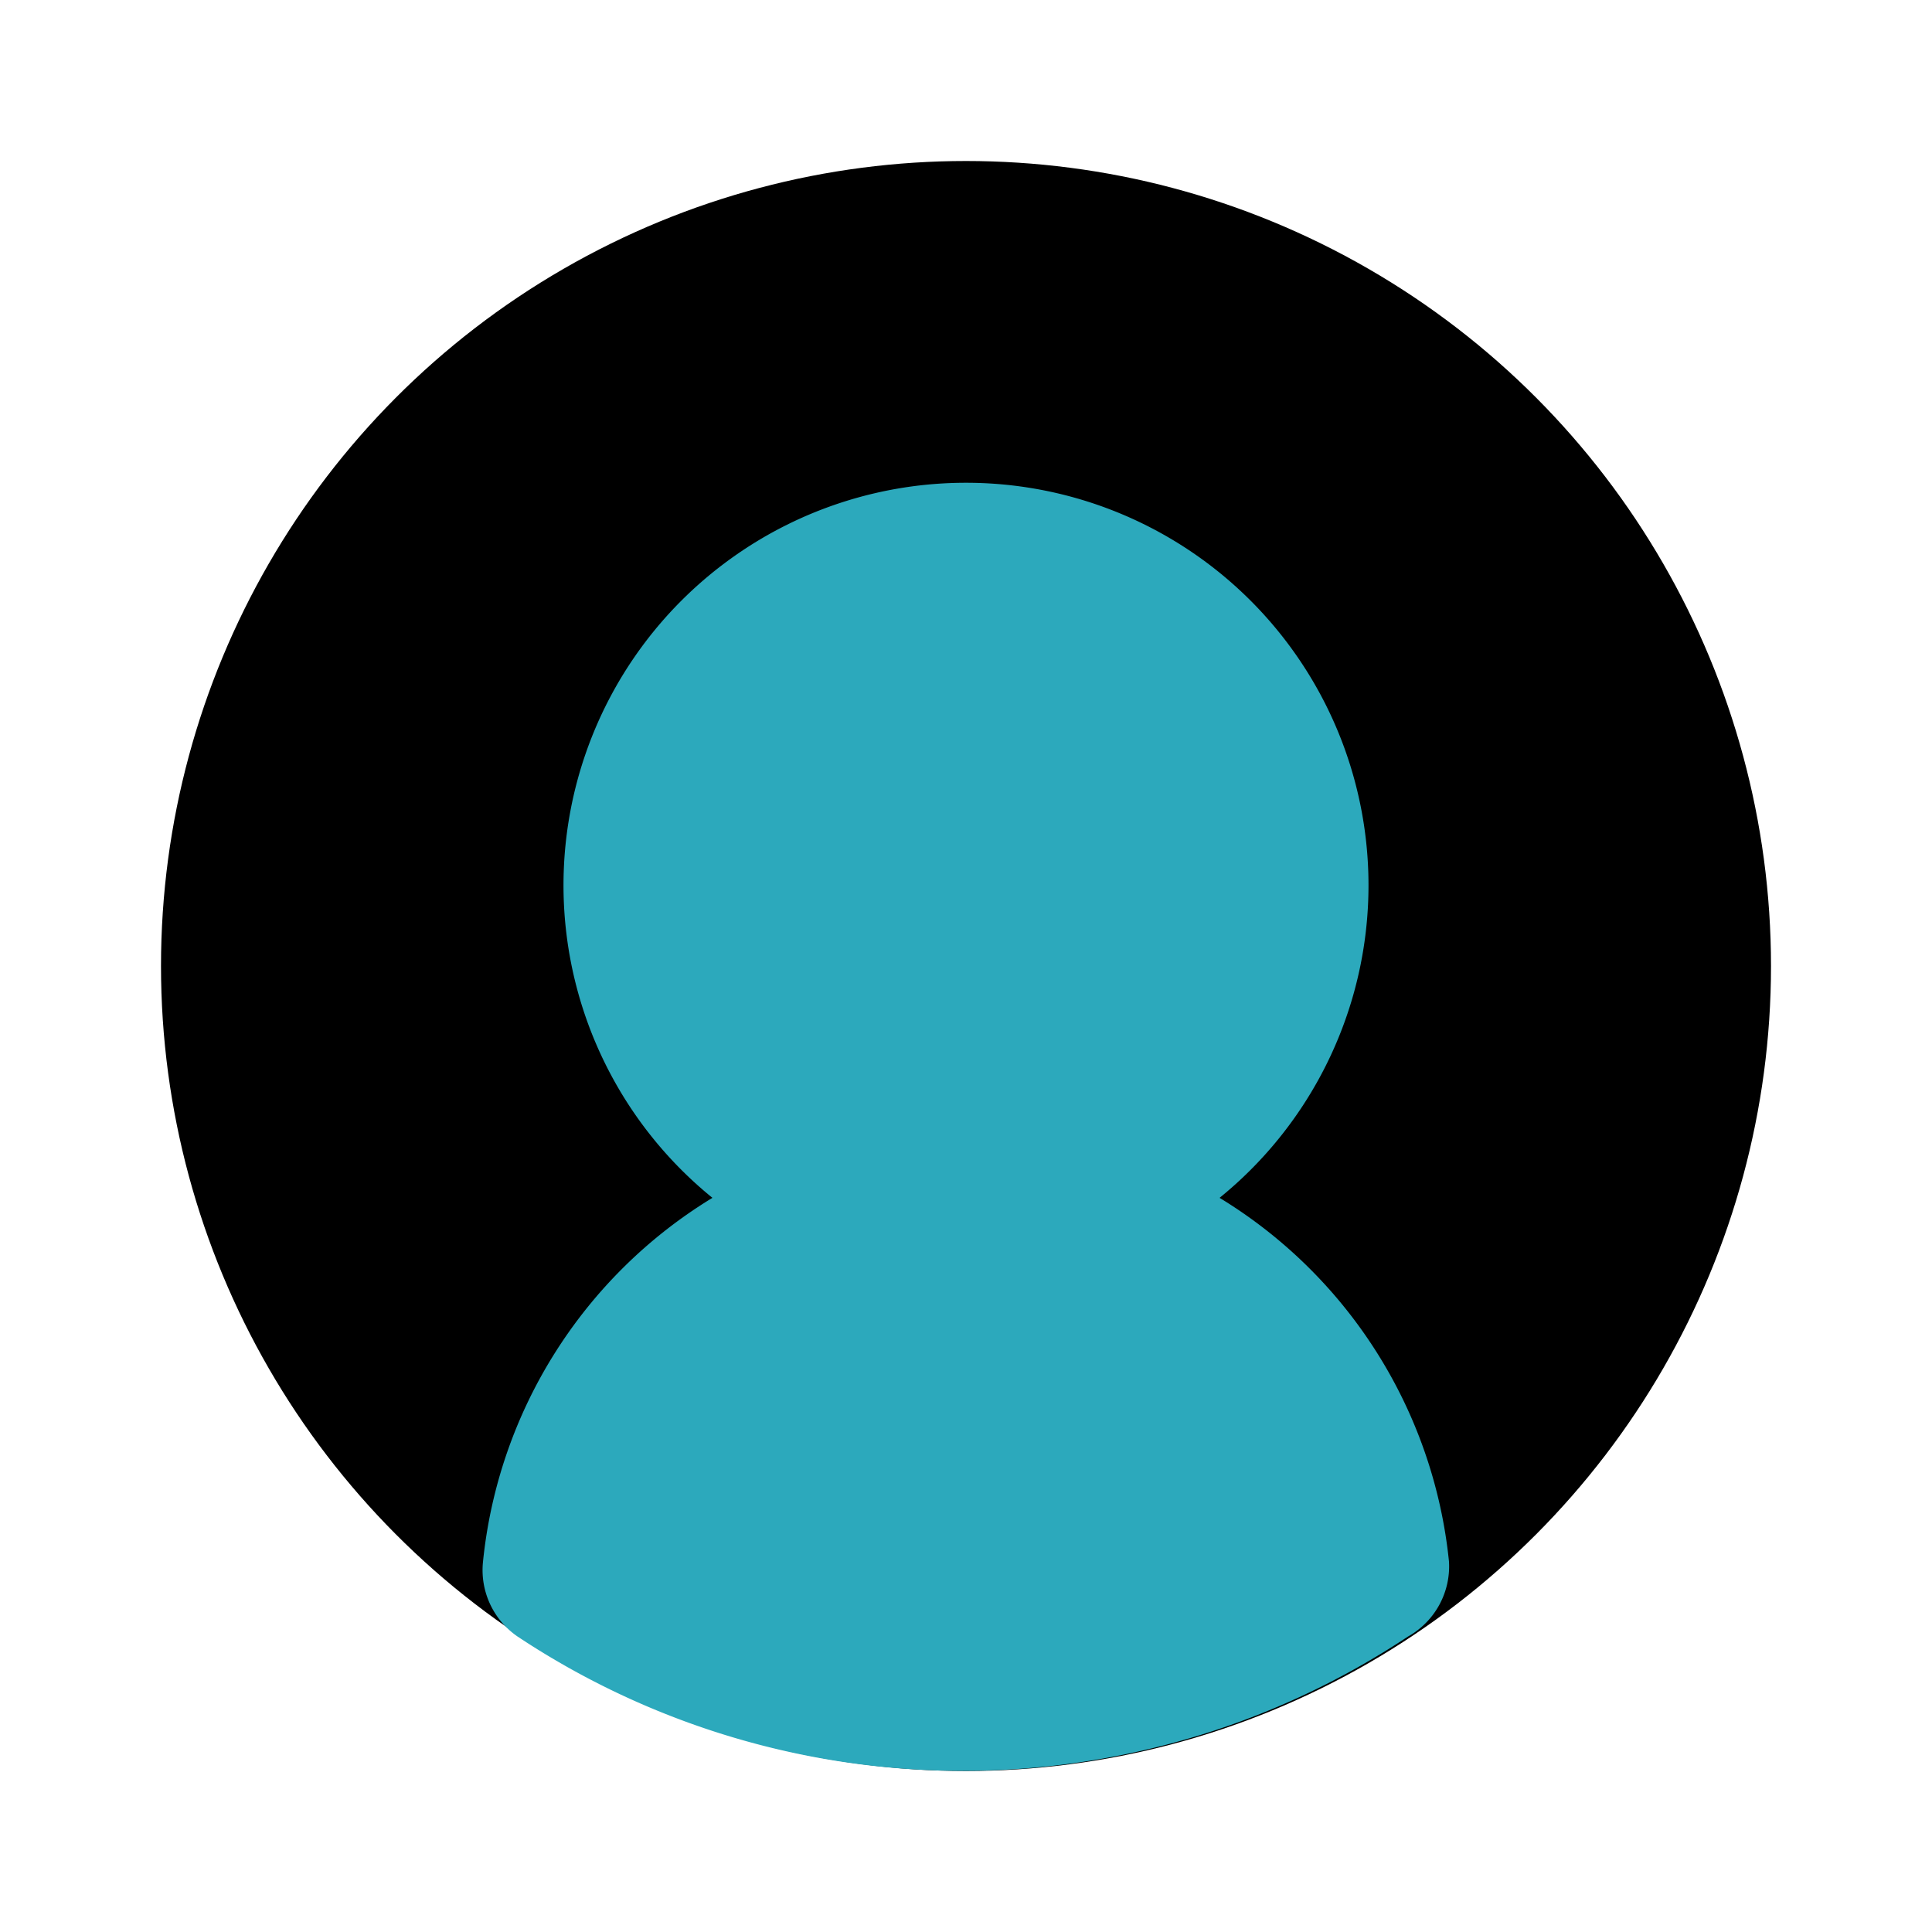
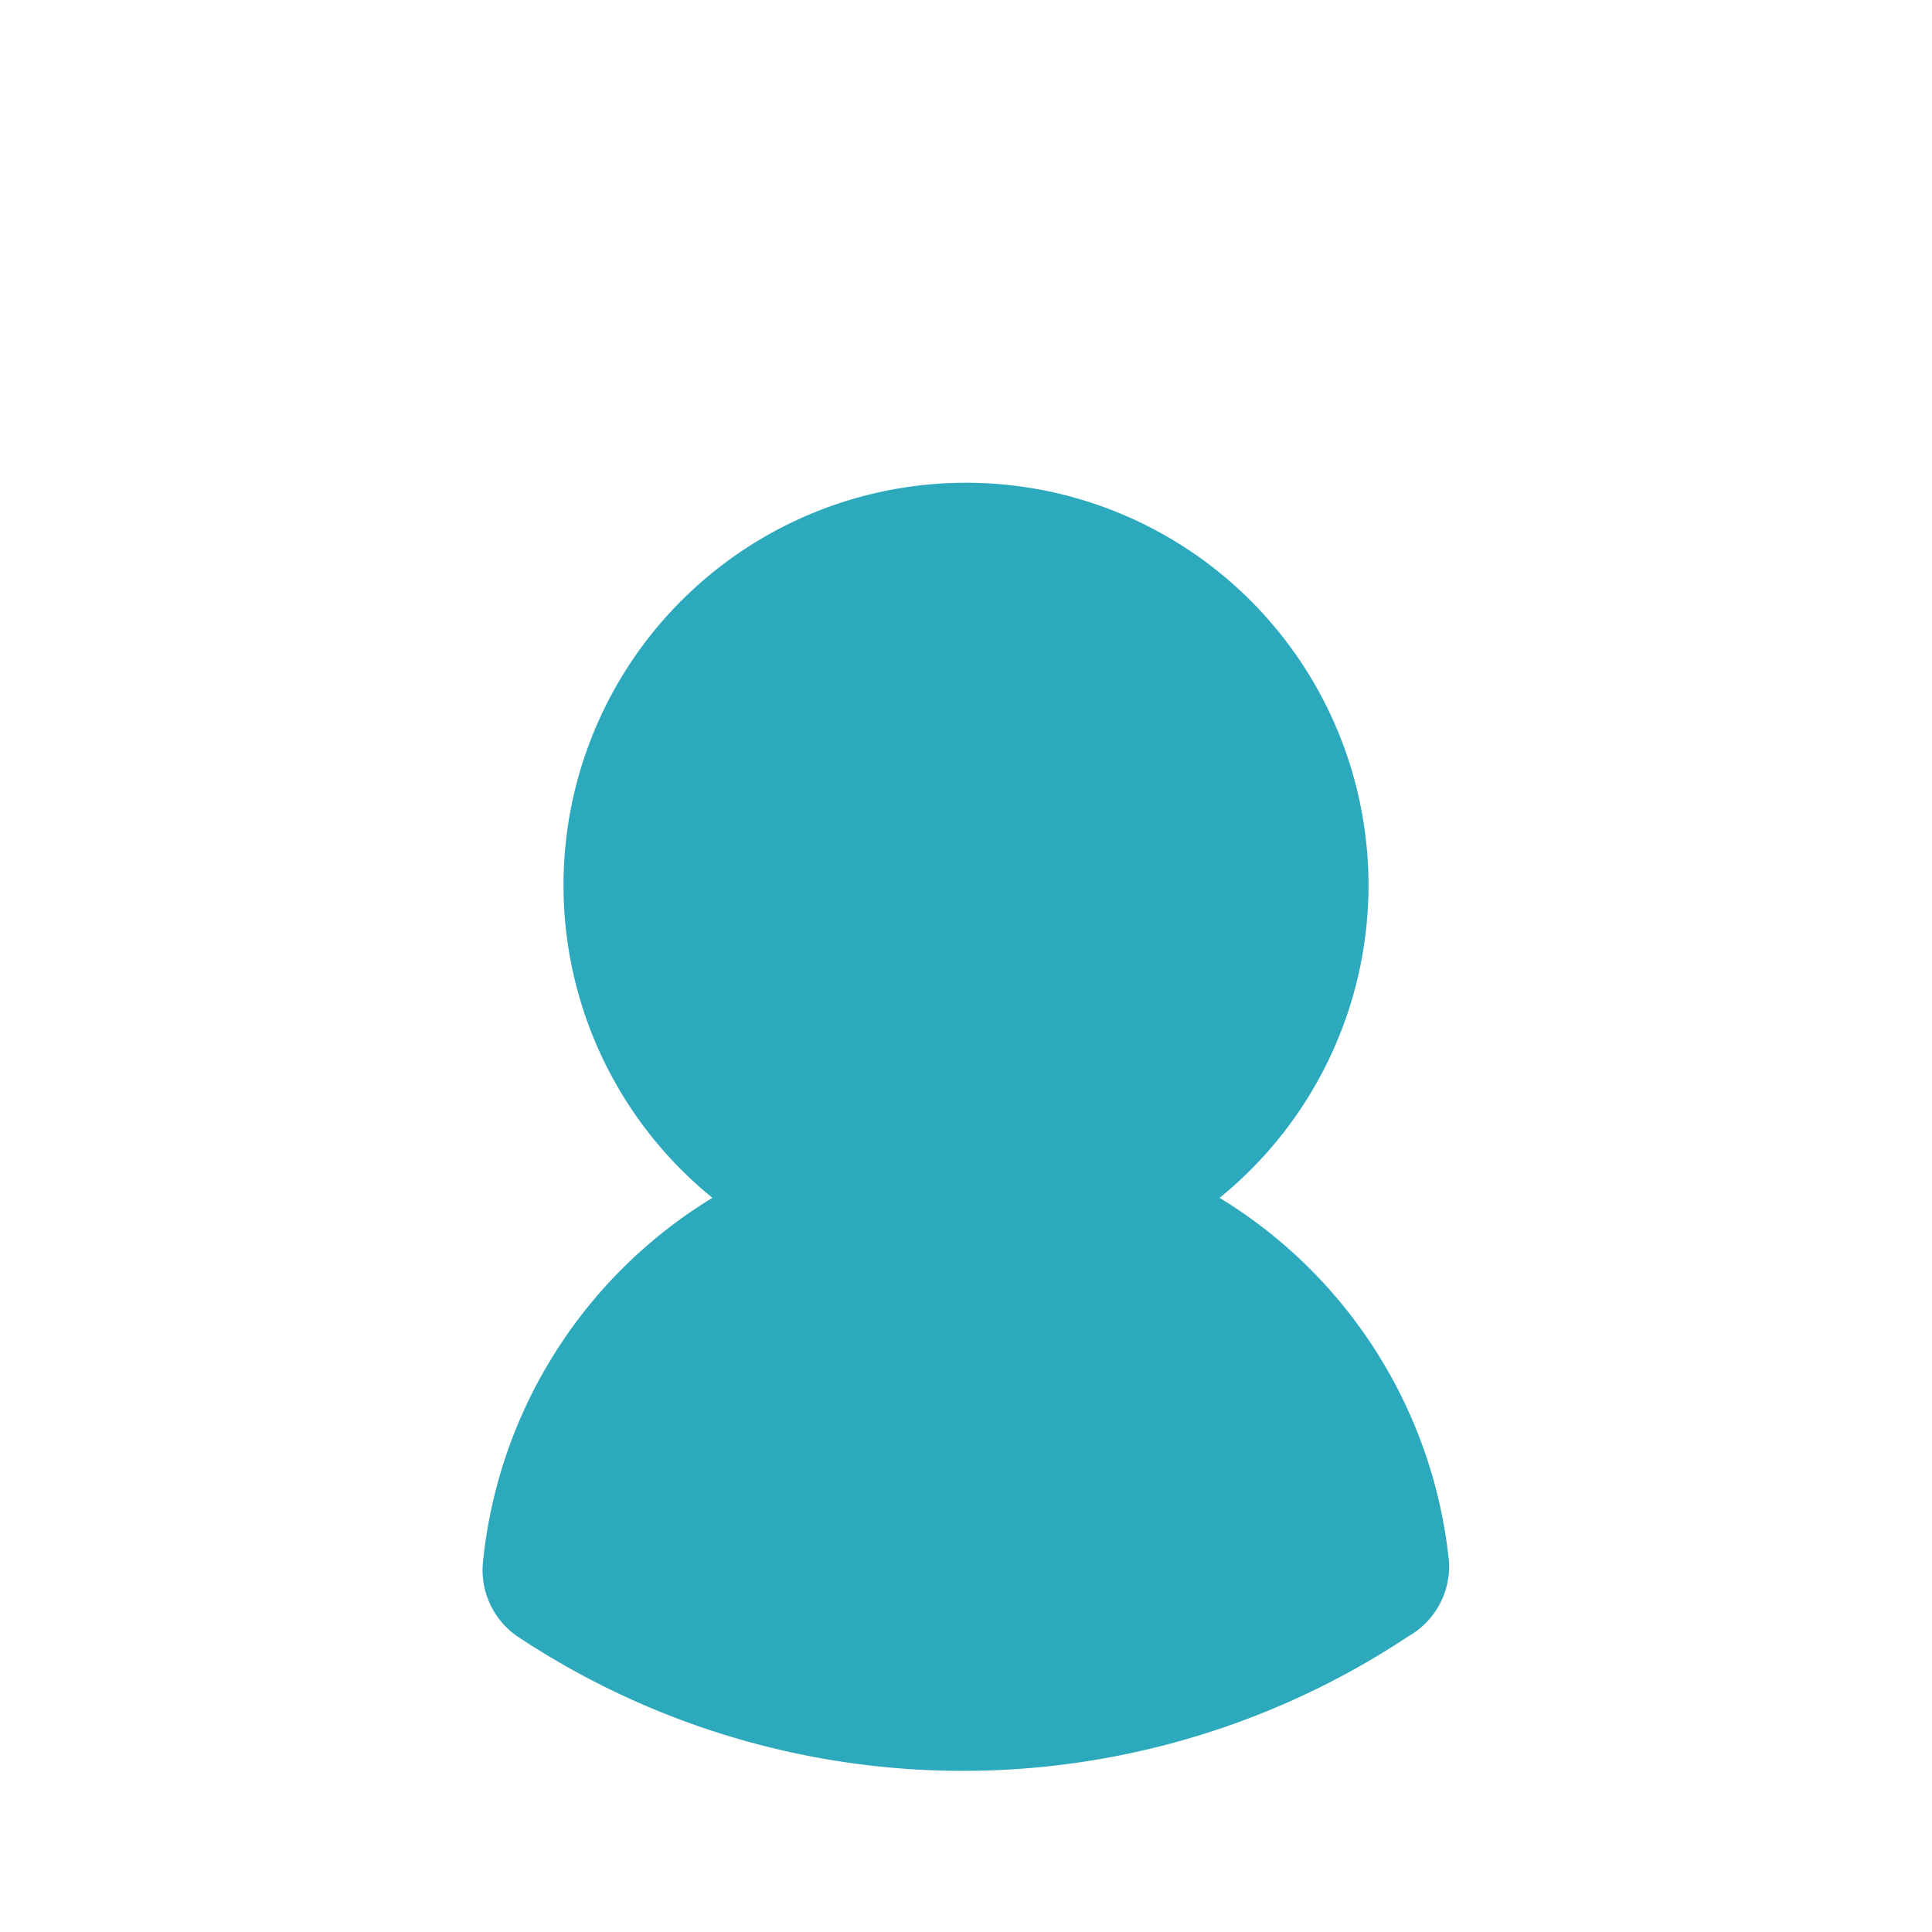
<svg xmlns="http://www.w3.org/2000/svg" fill="#000000" width="800px" height="800px" viewBox="0 0 24 24" id="user-circle" data-name="Flat Color" class="icon flat-color">
-   <circle id="primary" cx="12" cy="12" r="10" style="fill: rgb(0, 0, 0);" />
-   <path id="secondary" d="M15.15,14.88a5,5,0,1,0-6.3,0A6,6,0,0,0,6,19.4a1,1,0,0,0,.43.93,10,10,0,0,0,11.06,0A1,1,0,0,0,18,19.4,6,6,0,0,0,15.15,14.88Z" style="fill: rgb(44, 169, 188);" />
+   <path id="secondary" d="M15.15,14.88a5,5,0,1,0-6.3,0A6,6,0,0,0,6,19.4a1,1,0,0,0,.43.93,10,10,0,0,0,11.06,0A1,1,0,0,0,18,19.4,6,6,0,0,0,15.15,14.88" style="fill: rgb(44, 169, 188);" />
</svg>